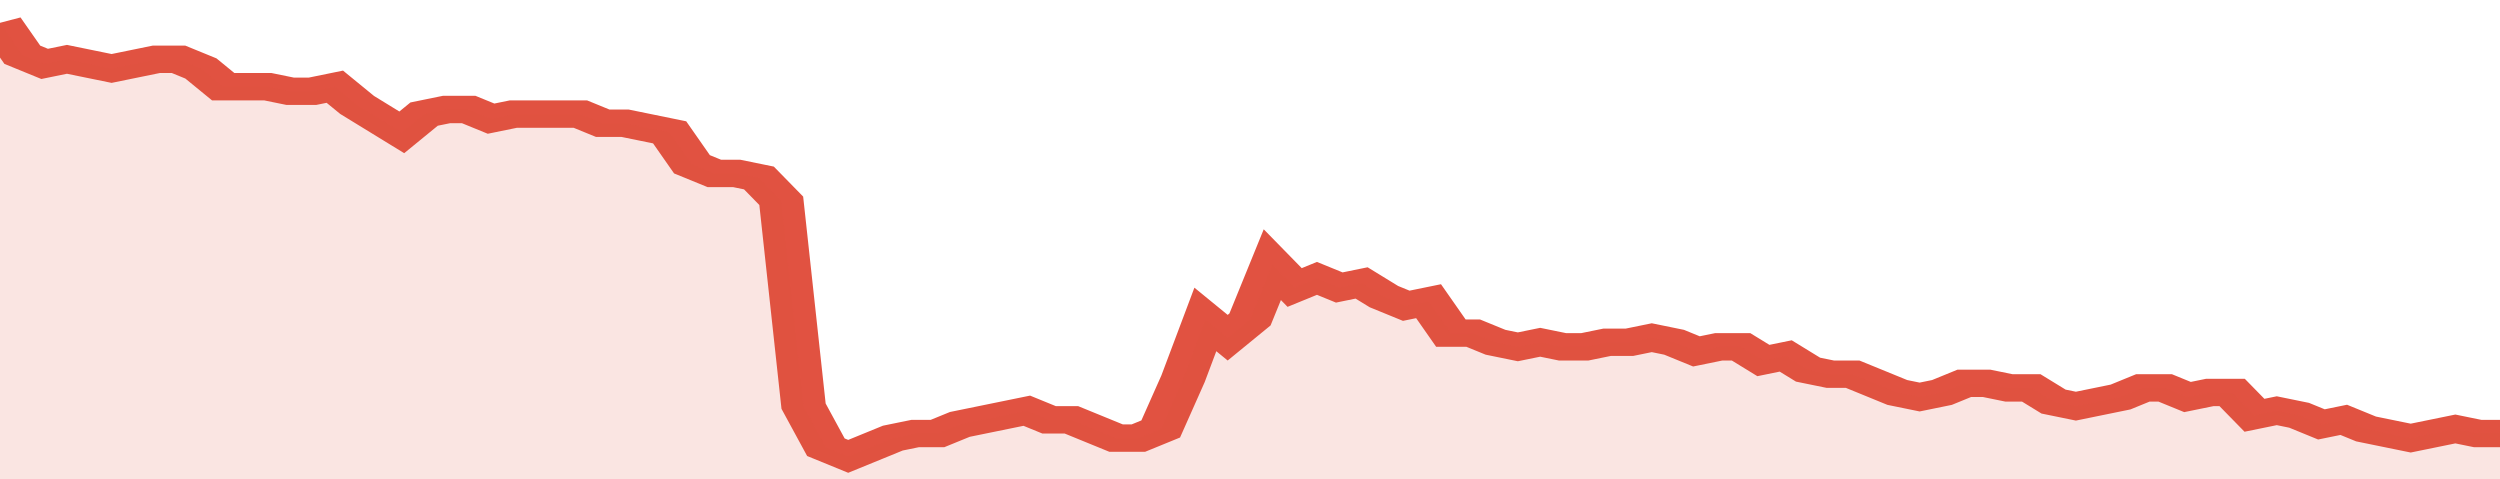
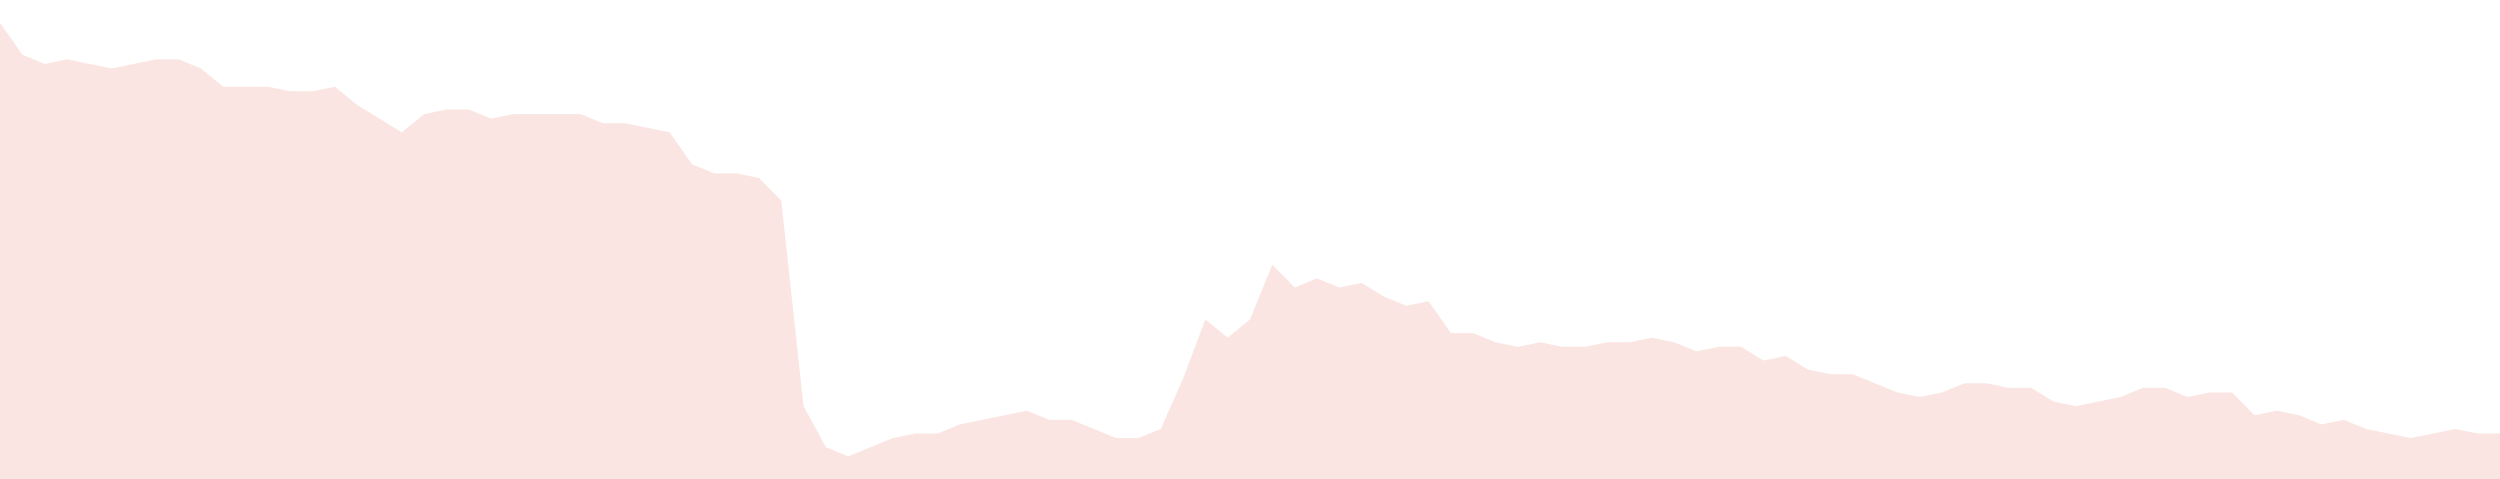
<svg xmlns="http://www.w3.org/2000/svg" viewBox="0 0 336 105" width="120" height="23" preserveAspectRatio="none">
-   <polyline fill="none" stroke="#E15241" stroke-width="6" points="0, 5 3, 12 6, 14 9, 13 12, 14 15, 15 18, 14 21, 13 24, 13 27, 15 30, 19 33, 19 36, 19 39, 20 42, 20 45, 19 48, 23 51, 26 54, 29 57, 25 60, 24 63, 24 66, 26 69, 25 72, 25 75, 25 78, 25 81, 27 84, 27 87, 28 90, 29 93, 36 96, 38 99, 38 102, 39 105, 44 108, 89 111, 98 114, 100 117, 98 120, 96 123, 95 126, 95 129, 93 132, 92 135, 91 138, 90 141, 92 144, 92 147, 94 150, 96 153, 96 156, 94 159, 83 162, 70 165, 74 168, 70 171, 58 174, 63 177, 61 180, 63 183, 62 186, 65 189, 67 192, 66 195, 73 198, 73 201, 75 204, 76 207, 75 210, 76 213, 76 216, 75 219, 75 222, 74 225, 75 228, 77 231, 76 234, 76 237, 79 240, 78 243, 81 246, 82 249, 82 252, 84 255, 86 258, 87 261, 86 264, 84 267, 84 270, 85 273, 85 276, 88 279, 89 282, 88 285, 87 288, 85 291, 85 294, 87 297, 86 300, 86 303, 91 306, 90 309, 91 312, 93 315, 92 318, 94 321, 95 324, 96 327, 95 330, 94 333, 95 336, 95 336, 95 "> </polyline>
  <polygon fill="#E15241" opacity="0.15" points="0, 105 0, 5 3, 12 6, 14 9, 13 12, 14 15, 15 18, 14 21, 13 24, 13 27, 15 30, 19 33, 19 36, 19 39, 20 42, 20 45, 19 48, 23 51, 26 54, 29 57, 25 60, 24 63, 24 66, 26 69, 25 72, 25 75, 25 78, 25 81, 27 84, 27 87, 28 90, 29 93, 36 96, 38 99, 38 102, 39 105, 44 108, 89 111, 98 114, 100 117, 98 120, 96 123, 95 126, 95 129, 93 132, 92 135, 91 138, 90 141, 92 144, 92 147, 94 150, 96 153, 96 156, 94 159, 83 162, 70 165, 74 168, 70 171, 58 174, 63 177, 61 180, 63 183, 62 186, 65 189, 67 192, 66 195, 73 198, 73 201, 75 204, 76 207, 75 210, 76 213, 76 216, 75 219, 75 222, 74 225, 75 228, 77 231, 76 234, 76 237, 79 240, 78 243, 81 246, 82 249, 82 252, 84 255, 86 258, 87 261, 86 264, 84 267, 84 270, 85 273, 85 276, 88 279, 89 282, 88 285, 87 288, 85 291, 85 294, 87 297, 86 300, 86 303, 91 306, 90 309, 91 312, 93 315, 92 318, 94 321, 95 324, 96 327, 95 330, 94 333, 95 336, 95 336, 105 " />
</svg>